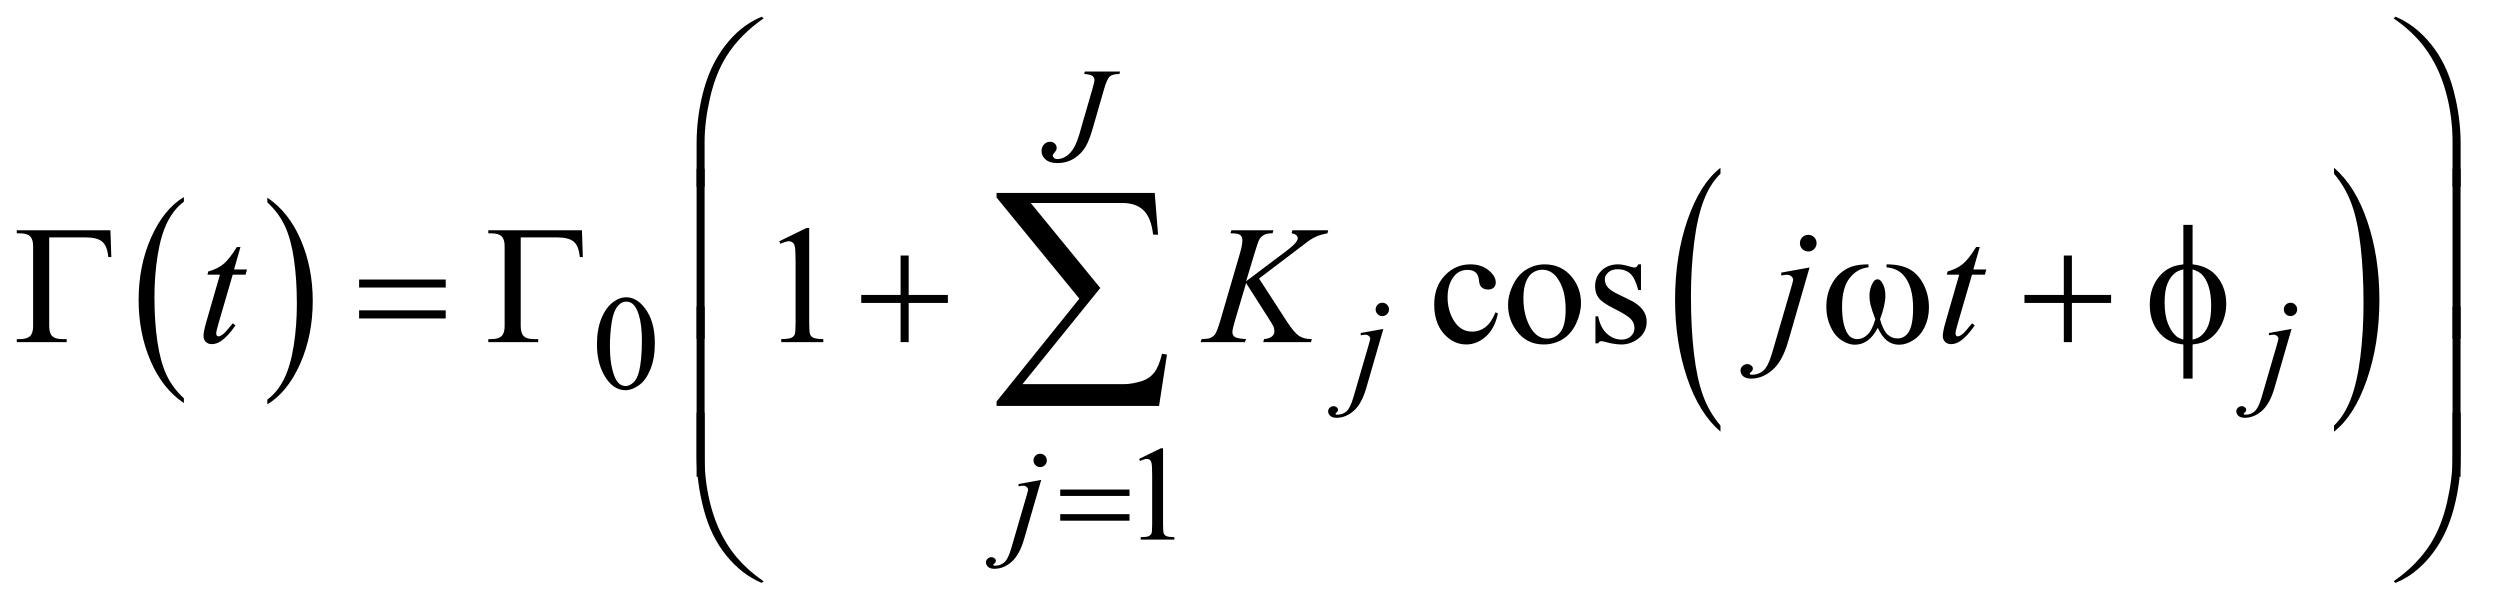
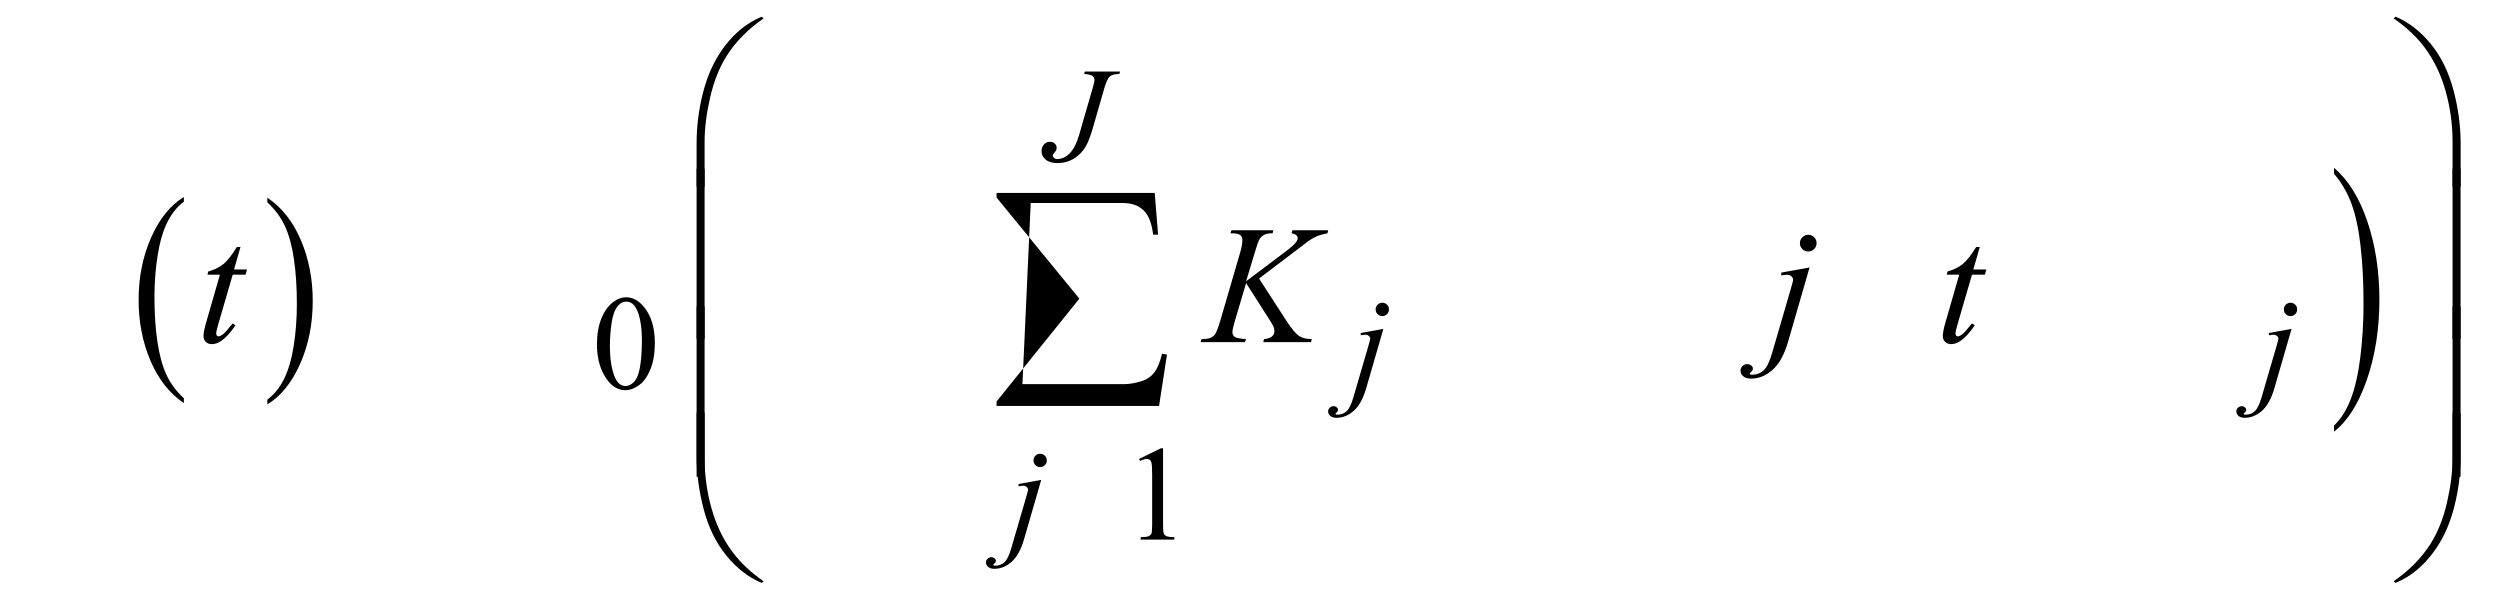
<svg xmlns="http://www.w3.org/2000/svg" stroke-dasharray="none" shape-rendering="auto" font-family="'Dialog'" text-rendering="auto" width="232" fill-opacity="1" color-interpolation="auto" color-rendering="auto" preserveAspectRatio="xMidYMid meet" font-size="12px" viewBox="0 0 232 57" fill="black" stroke="black" image-rendering="auto" stroke-miterlimit="10" stroke-linecap="square" stroke-linejoin="miter" font-style="normal" stroke-width="1" height="57" stroke-dashoffset="0" font-weight="normal" stroke-opacity="1">
  <defs id="genericDefs" />
  <g>
    <defs id="defs1">
      <clipPath clipPathUnits="userSpaceOnUse" id="clipPath1">
-         <path d="M0.861 1.742 L147.73 1.742 L147.73 37.306 L0.861 37.306 L0.861 1.742 Z" />
-       </clipPath>
+         </clipPath>
      <clipPath clipPathUnits="userSpaceOnUse" id="clipPath2">
        <path d="M27.52 55.645 L27.52 1191.886 L4719.793 1191.886 L4719.793 55.645 Z" />
      </clipPath>
    </defs>
    <g transform="scale(1.576,1.576) translate(-0.861,-1.742) matrix(0.031,0,0,0.031,0,0)">
      <path d="M377.062 812.781 L377.062 821.797 Q336.406 794.516 313.742 741.703 Q291.078 688.891 291.078 626.125 Q291.078 560.828 314.914 507.18 Q338.75 453.531 377.062 430.438 L377.062 439.25 Q357.906 453.531 345.602 478.305 Q333.297 503.078 327.219 541.188 Q321.141 579.297 321.141 620.656 Q321.141 667.484 326.75 705.273 Q332.359 743.062 343.883 767.945 Q355.406 792.828 377.062 812.781 Z" stroke="none" clip-path="url(#clipPath2)" />
    </g>
    <g transform="matrix(0.049,0,0,0.049,-1.357,-2.744)">
      <path d="M534.016 439.25 L534.016 430.438 Q574.656 457.516 597.32 510.32 Q619.984 563.125 619.984 625.906 Q619.984 691.203 596.156 744.953 Q572.328 798.703 534.016 821.797 L534.016 812.781 Q553.328 798.5 565.633 773.727 Q577.938 748.953 583.93 710.945 Q589.922 672.938 589.922 631.375 Q589.922 584.75 584.398 546.852 Q578.875 508.953 567.266 484.078 Q555.656 459.203 534.016 439.25 Z" stroke="none" clip-path="url(#clipPath2)" />
    </g>
    <g transform="matrix(0.049,0,0,0.049,-1.357,-2.744)">
-       <path d="M3286.062 861.953 L3286.062 873.484 Q3245.406 838.641 3222.742 771.219 Q3200.078 703.797 3200.078 623.641 Q3200.078 540.281 3223.914 471.789 Q3247.75 403.297 3286.062 373.812 L3286.062 385.062 Q3266.906 403.297 3254.602 434.93 Q3242.297 466.562 3236.219 515.219 Q3230.141 563.875 3230.141 616.672 Q3230.141 676.453 3235.75 724.703 Q3241.359 772.953 3252.883 804.727 Q3264.406 836.5 3286.062 861.953 Z" stroke="none" clip-path="url(#clipPath2)" />
-     </g>
+       </g>
    <g transform="matrix(0.049,0,0,0.049,-1.357,-2.744)">
      <path d="M4448.016 385.062 L4448.016 373.812 Q4488.656 408.391 4511.32 475.812 Q4533.984 543.234 4533.984 623.375 Q4533.984 706.75 4510.156 775.375 Q4486.328 844 4448.016 873.484 L4448.016 861.953 Q4467.328 843.734 4479.633 812.102 Q4491.938 780.469 4497.93 731.945 Q4503.922 683.422 4503.922 630.344 Q4503.922 570.844 4498.398 522.453 Q4492.875 474.062 4481.266 442.297 Q4469.656 410.531 4448.016 385.062 Z" stroke="none" clip-path="url(#clipPath2)" />
    </g>
    <g transform="matrix(0.049,0,0,0.049,-1.357,-2.744)">
      <path d="M1158.25 708.25 Q1158.25 679.25 1167 658.312 Q1175.75 637.375 1190.25 627.125 Q1201.5 619 1213.5 619 Q1233 619 1248.5 638.875 Q1267.875 663.5 1267.875 705.625 Q1267.875 735.125 1259.375 755.75 Q1250.875 776.375 1237.688 785.688 Q1224.5 795 1212.25 795 Q1188 795 1171.875 766.375 Q1158.25 742.25 1158.25 708.25 ZM1182.75 711.375 Q1182.75 746.375 1191.375 768.5 Q1198.5 787.125 1212.625 787.125 Q1219.375 787.125 1226.625 781.062 Q1233.875 775 1237.625 760.75 Q1243.375 739.25 1243.375 700.125 Q1243.375 671.125 1237.375 651.75 Q1232.875 637.375 1225.75 631.375 Q1220.625 627.25 1213.375 627.25 Q1204.875 627.25 1198.25 634.875 Q1189.25 645.25 1186 667.5 Q1182.75 689.75 1182.75 711.375 Z" stroke="none" clip-path="url(#clipPath2)" />
    </g>
    <g transform="matrix(0.049,0,0,0.049,-1.357,-2.744)">
      <path d="M2185 925.125 L2226.25 905 L2230.375 905 L2230.375 1048.125 Q2230.375 1062.375 2231.562 1065.875 Q2232.75 1069.375 2236.5 1071.25 Q2240.25 1073.125 2251.75 1073.375 L2251.75 1078 L2188 1078 L2188 1073.375 Q2200 1073.125 2203.5 1071.312 Q2207 1069.5 2208.375 1066.438 Q2209.75 1063.375 2209.75 1048.125 L2209.75 956.625 Q2209.75 938.125 2208.5 932.875 Q2207.625 928.875 2205.312 927 Q2203 925.125 2199.75 925.125 Q2195.125 925.125 2186.875 929 L2185 925.125 Z" stroke="none" clip-path="url(#clipPath2)" />
    </g>
    <g transform="matrix(0.049,0,0,0.049,-1.357,-2.744)">
-       <path d="M1503.5 512.906 L1555.062 487.75 L1560.219 487.75 L1560.219 666.656 Q1560.219 684.469 1561.703 688.844 Q1563.188 693.219 1567.875 695.562 Q1572.562 697.906 1586.938 698.219 L1586.938 704 L1507.25 704 L1507.25 698.219 Q1522.25 697.906 1526.625 695.641 Q1531 693.375 1532.719 689.547 Q1534.438 685.719 1534.438 666.656 L1534.438 552.281 Q1534.438 529.156 1532.875 522.594 Q1531.781 517.594 1528.891 515.25 Q1526 512.906 1521.938 512.906 Q1516.156 512.906 1505.844 517.75 L1503.5 512.906 ZM2864.562 649.625 Q2858.781 677.906 2841.906 693.141 Q2825.031 708.375 2804.562 708.375 Q2780.188 708.375 2762.062 687.906 Q2743.938 667.438 2743.938 632.594 Q2743.938 598.844 2764.016 577.75 Q2784.094 556.656 2812.219 556.656 Q2833.312 556.656 2846.906 567.828 Q2860.5 579 2860.5 591.031 Q2860.5 596.969 2856.672 600.641 Q2852.844 604.312 2845.969 604.312 Q2836.75 604.312 2832.062 598.375 Q2829.406 595.094 2828.547 585.875 Q2827.688 576.656 2822.219 571.812 Q2816.75 567.125 2807.062 567.125 Q2791.438 567.125 2781.906 578.688 Q2769.25 594 2769.25 619.156 Q2769.25 644.781 2781.828 664.391 Q2794.406 684 2815.812 684 Q2831.125 684 2843.312 673.531 Q2851.906 666.344 2860.031 647.438 L2864.562 649.625 ZM2953 556.656 Q2985.5 556.656 3005.188 581.344 Q3021.906 602.438 3021.906 629.781 Q3021.906 649 3012.688 668.688 Q3003.469 688.375 2987.297 698.375 Q2971.125 708.375 2951.281 708.375 Q2918.938 708.375 2899.875 682.594 Q2883.781 660.875 2883.781 633.844 Q2883.781 614.156 2893.547 594.703 Q2903.312 575.25 2919.25 565.953 Q2935.188 556.656 2953 556.656 ZM2948.156 566.812 Q2939.875 566.812 2931.516 571.734 Q2923.156 576.656 2918 589 Q2912.844 601.344 2912.844 620.719 Q2912.844 651.969 2925.266 674.625 Q2937.688 697.281 2958 697.281 Q2973.156 697.281 2983 684.781 Q2992.844 672.281 2992.844 641.812 Q2992.844 603.688 2976.438 581.812 Q2965.344 566.812 2948.156 566.812 ZM3135.5 556.656 L3135.5 605.406 L3130.344 605.406 Q3124.406 582.438 3115.109 574.156 Q3105.812 565.875 3091.438 565.875 Q3080.5 565.875 3073.781 571.656 Q3067.062 577.438 3067.062 584.469 Q3067.062 593.219 3072.062 599.469 Q3076.906 605.875 3091.75 613.062 L3114.562 624.156 Q3146.281 639.625 3146.281 664.938 Q3146.281 684.469 3131.516 696.422 Q3116.75 708.375 3098.469 708.375 Q3085.344 708.375 3068.469 703.688 Q3063.312 702.125 3060.031 702.125 Q3056.438 702.125 3054.406 706.188 L3049.25 706.188 L3049.25 655.094 L3054.406 655.094 Q3058.781 676.969 3071.125 688.062 Q3083.469 699.156 3098.781 699.156 Q3109.562 699.156 3116.359 692.828 Q3123.156 686.5 3123.156 677.594 Q3123.156 666.812 3115.578 659.469 Q3108 652.125 3085.344 640.875 Q3062.688 629.625 3055.656 620.562 Q3048.625 611.656 3048.625 598.062 Q3048.625 580.406 3060.734 568.531 Q3072.844 556.656 3092.062 556.656 Q3100.5 556.656 3112.531 560.25 Q3120.5 562.594 3123.156 562.594 Q3125.656 562.594 3127.062 561.5 Q3128.469 560.406 3130.344 556.656 L3135.5 556.656 Z" stroke="none" clip-path="url(#clipPath2)" />
-     </g>
+       </g>
    <g transform="matrix(0.049,0,0,0.049,-1.357,-2.744)">
      <path d="M2082.25 191.5 L2149 191.5 L2147.625 196.125 Q2134.75 196.25 2129.5 200.812 Q2124.25 205.375 2118.5 225.25 L2097 299.875 Q2090.875 321 2084.625 332.125 Q2076.25 347.125 2062.062 356 Q2047.875 364.875 2030.25 364.875 Q2015.75 364.875 2008 358.188 Q2000.25 351.5 2000.25 342 Q2000.25 334.5 2004.938 329.5 Q2009.625 324.5 2016.125 324.5 Q2021.75 324.5 2025.312 327.875 Q2028.875 331.25 2028.875 336.125 Q2028.875 340.125 2025.625 343.875 Q2021.5 348.625 2021.5 350.375 Q2021.5 353 2023.875 355.125 Q2026.25 357.25 2030.25 357.25 Q2036 357.25 2042.188 354.5 Q2048.375 351.75 2053.812 346.125 Q2059.25 340.5 2063.312 332.625 Q2067.375 324.75 2071.625 311.125 L2077.75 289.5 L2096.375 225.25 Q2100.5 211.125 2100.5 207.625 Q2100.5 202.875 2096.75 199.875 Q2093 196.875 2080.875 196.125 L2082.25 191.5 Z" stroke="none" clip-path="url(#clipPath2)" />
    </g>
    <g transform="matrix(0.049,0,0,0.049,-1.357,-2.744)">
      <path d="M2645.625 629.375 Q2650.875 629.375 2654.562 633.062 Q2658.25 636.75 2658.25 642 Q2658.25 647.25 2654.562 650.938 Q2650.875 654.625 2645.625 654.625 Q2640.375 654.625 2636.688 650.938 Q2633 647.25 2633 642 Q2633 636.75 2636.688 633.062 Q2640.375 629.375 2645.625 629.375 ZM2647.625 678.875 L2615.25 790.75 Q2606.625 820.75 2591.562 834 Q2576.5 847.25 2559 847.25 Q2551.125 847.25 2547.062 843.625 Q2543 840 2543 835 Q2543 831.125 2546.062 828.188 Q2549.125 825.25 2553.125 825.25 Q2556.75 825.25 2559.5 827.625 Q2561.75 829.5 2561.75 831.875 Q2561.75 835.125 2558.625 837.5 Q2556.875 838.875 2556.875 839.75 L2557.125 840.375 Q2557.5 840.875 2558.25 841.125 Q2559 841.375 2560.5 841.375 Q2570.625 841.375 2577.812 834.938 Q2585 828.5 2590.625 809.25 L2618.625 713.25 Q2622.75 699.125 2622.75 697.625 Q2622.75 694.625 2620.062 692.25 Q2617.375 689.875 2613.25 689.875 Q2611.625 689.875 2609.5 690.25 Q2607.875 690.5 2604.75 691 L2604.75 686.625 L2647.625 678.875 ZM4365.625 629.375 Q4370.875 629.375 4374.562 633.062 Q4378.25 636.75 4378.25 642 Q4378.25 647.25 4374.562 650.938 Q4370.875 654.625 4365.625 654.625 Q4360.375 654.625 4356.688 650.938 Q4353 647.25 4353 642 Q4353 636.75 4356.688 633.062 Q4360.375 629.375 4365.625 629.375 ZM4367.625 678.875 L4335.25 790.75 Q4326.625 820.75 4311.562 834 Q4296.5 847.25 4279 847.25 Q4271.125 847.25 4267.062 843.625 Q4263 840 4263 835 Q4263 831.125 4266.062 828.188 Q4269.125 825.25 4273.125 825.25 Q4276.75 825.25 4279.5 827.625 Q4281.75 829.5 4281.75 831.875 Q4281.75 835.125 4278.625 837.5 Q4276.875 838.875 4276.875 839.75 L4277.125 840.375 Q4277.5 840.875 4278.25 841.125 Q4279 841.375 4280.5 841.375 Q4290.625 841.375 4297.812 834.938 Q4305 828.5 4310.625 809.25 L4338.625 713.25 Q4342.75 699.125 4342.75 697.625 Q4342.75 694.625 4340.062 692.25 Q4337.375 689.875 4333.25 689.875 Q4331.625 689.875 4329.5 690.25 Q4327.875 690.5 4324.75 691 L4324.75 686.625 L4367.625 678.875 Z" stroke="none" clip-path="url(#clipPath2)" />
    </g>
    <g transform="matrix(0.049,0,0,0.049,-1.357,-2.744)">
      <path d="M1997.625 915.375 Q2002.875 915.375 2006.562 919.062 Q2010.25 922.75 2010.25 928 Q2010.25 933.25 2006.562 936.938 Q2002.875 940.625 1997.625 940.625 Q1992.375 940.625 1988.688 936.938 Q1985 933.25 1985 928 Q1985 922.75 1988.688 919.062 Q1992.375 915.375 1997.625 915.375 ZM1999.625 964.875 L1967.25 1076.75 Q1958.625 1106.75 1943.562 1120 Q1928.5 1133.25 1911 1133.25 Q1903.125 1133.25 1899.062 1129.625 Q1895 1126 1895 1121 Q1895 1117.125 1898.062 1114.188 Q1901.125 1111.25 1905.125 1111.25 Q1908.75 1111.25 1911.5 1113.625 Q1913.75 1115.5 1913.75 1117.875 Q1913.75 1121.125 1910.625 1123.5 Q1908.875 1124.875 1908.875 1125.75 L1909.125 1126.375 Q1909.5 1126.875 1910.25 1127.125 Q1911 1127.375 1912.5 1127.375 Q1922.625 1127.375 1929.812 1120.938 Q1937 1114.5 1942.625 1095.25 L1970.625 999.25 Q1974.75 985.125 1974.75 983.625 Q1974.75 980.625 1972.062 978.25 Q1969.375 975.875 1965.25 975.875 Q1963.625 975.875 1961.5 976.25 Q1959.875 976.5 1956.75 977 L1956.75 972.625 L1999.625 964.875 Z" stroke="none" clip-path="url(#clipPath2)" />
    </g>
    <g transform="matrix(0.049,0,0,0.049,-1.357,-2.744)">
      <path d="M483.125 523.844 L470.938 566.344 L495.469 566.344 L492.812 576.188 L468.438 576.188 L441.562 668.375 Q437.188 683.219 437.188 687.594 Q437.188 690.25 438.438 691.656 Q439.688 693.062 441.406 693.062 Q445.312 693.062 451.719 687.594 Q455.469 684.469 468.438 668.375 L473.594 672.281 Q459.219 693.219 446.406 701.812 Q437.656 707.75 428.75 707.75 Q421.875 707.75 417.5 703.453 Q413.125 699.156 413.125 692.438 Q413.125 684 418.125 666.656 L444.219 576.188 L420.625 576.188 L422.188 570.094 Q439.375 565.406 450.781 556.109 Q462.188 546.812 476.25 523.844 L483.125 523.844 ZM2412.188 583.531 L2464.688 664.625 Q2478.75 686.188 2487.969 692.203 Q2497.188 698.219 2512.188 698.219 L2510.469 704 L2420.156 704 L2421.562 698.219 Q2432.344 697.125 2436.797 693.062 Q2441.25 689 2441.25 683.844 Q2441.25 679.156 2439.688 674.781 Q2438.438 671.656 2430.625 659.469 L2387.656 592.125 L2366.875 662.281 Q2361.719 679.156 2361.719 684.938 Q2361.719 690.875 2366.094 694 Q2370.469 697.125 2387.656 698.219 L2385.156 704 L2301.406 704 L2303.438 698.219 Q2315.625 697.906 2319.844 696.031 Q2326.094 693.219 2329.062 688.844 Q2333.125 682.438 2339.062 662.281 L2376.406 534.312 Q2380.625 519.625 2380.625 510.719 Q2380.625 504.469 2376.641 501.188 Q2372.656 497.906 2361.094 497.906 L2357.969 497.906 L2359.844 492.125 L2439.375 492.125 L2437.812 497.906 Q2427.969 497.75 2423.125 500.094 Q2416.406 503.375 2413.281 508.531 Q2410.156 513.688 2404.062 534.312 L2387.656 588.688 L2462.969 531.969 Q2477.969 520.719 2482.656 514.156 Q2485.469 510.094 2485.469 506.812 Q2485.469 504 2482.578 501.344 Q2479.688 498.688 2473.75 497.906 L2475.312 492.125 L2543.125 492.125 L2541.719 497.906 Q2530.625 499.781 2523.047 502.828 Q2515.469 505.875 2507.5 511.188 Q2505.156 512.75 2477.031 534.312 L2412.188 583.531 ZM3452.281 500.719 Q3458.844 500.719 3463.453 505.328 Q3468.062 509.938 3468.062 516.5 Q3468.062 523.062 3463.453 527.672 Q3458.844 532.281 3452.281 532.281 Q3445.719 532.281 3441.109 527.672 Q3436.5 523.062 3436.5 516.5 Q3436.5 509.938 3441.109 505.328 Q3445.719 500.719 3452.281 500.719 ZM3454.781 562.594 L3414.312 702.438 Q3403.531 739.938 3384.703 756.5 Q3365.875 773.062 3344 773.062 Q3334.156 773.062 3329.078 768.531 Q3324 764 3324 757.75 Q3324 752.906 3327.828 749.234 Q3331.656 745.562 3336.656 745.562 Q3341.188 745.562 3344.625 748.531 Q3347.438 750.875 3347.438 753.844 Q3347.438 757.906 3343.531 760.875 Q3341.344 762.594 3341.344 763.688 L3341.656 764.469 Q3342.125 765.094 3343.062 765.406 Q3344 765.719 3345.875 765.719 Q3358.531 765.719 3367.516 757.672 Q3376.5 749.625 3383.531 725.562 L3418.531 605.562 Q3423.688 587.906 3423.688 586.031 Q3423.688 582.281 3420.328 579.312 Q3416.969 576.344 3411.812 576.344 Q3409.781 576.344 3407.125 576.812 Q3405.094 577.125 3401.188 577.75 L3401.188 572.281 L3454.781 562.594 ZM3777.125 523.844 L3764.938 566.344 L3789.469 566.344 L3786.812 576.188 L3762.438 576.188 L3735.562 668.375 Q3731.188 683.219 3731.188 687.594 Q3731.188 690.25 3732.438 691.656 Q3733.688 693.062 3735.406 693.062 Q3739.312 693.062 3745.719 687.594 Q3749.469 684.469 3762.438 668.375 L3767.594 672.281 Q3753.219 693.219 3740.406 701.812 Q3731.656 707.75 3722.75 707.75 Q3715.875 707.75 3711.5 703.453 Q3707.125 699.156 3707.125 692.438 Q3707.125 684 3712.125 666.656 L3738.219 576.188 L3714.625 576.188 L3716.188 570.094 Q3733.375 565.406 3744.781 556.109 Q3756.188 546.812 3770.25 523.844 L3777.125 523.844 Z" stroke="none" clip-path="url(#clipPath2)" />
    </g>
    <g transform="matrix(0.049,0,0,0.049,-1.357,-2.744)">
-       <path d="M2035.625 983.125 L2166.875 983.125 L2166.875 995.25 L2035.625 995.25 L2035.625 983.125 ZM2035.625 1029.75 L2166.875 1029.75 L2166.875 1042.125 L2035.625 1042.125 L2035.625 1029.75 Z" stroke="none" clip-path="url(#clipPath2)" />
-     </g>
+       </g>
    <g transform="matrix(0.049,0,0,0.049,-1.357,-2.744)">
      <path d="M1346.969 409.938 L1346.969 327.75 Q1346.969 279.625 1358.688 233.219 Q1368.688 193.375 1386.891 163.219 Q1405.094 133.062 1429.469 112.438 Q1447.281 97.281 1470.25 87.594 L1473.844 90.875 Q1429.781 121.188 1403.844 161.969 Q1383.219 194.625 1372.672 240.25 Q1362.125 285.875 1362.125 324.625 L1362.125 409.938 L1346.969 409.938 ZM4687.844 409.938 L4672.531 409.938 L4672.531 324.625 Q4672.531 275.25 4659.406 228.531 Q4646.281 181.812 4620.031 146.5 Q4597.375 115.875 4560.969 90.875 L4564.562 87.594 Q4602.219 103.375 4631.516 139.469 Q4660.812 175.562 4674.328 226.891 Q4687.844 278.219 4687.844 327.75 L4687.844 409.938 Z" stroke="none" clip-path="url(#clipPath2)" />
    </g>
    <g transform="matrix(0.049,0,0,0.049,-1.357,-2.744)">
      <path d="M1362.125 697.938 L1346.969 697.938 L1346.969 375.594 L1362.125 375.594 L1362.125 697.938 ZM4687.688 697.938 L4672.531 697.938 L4672.531 375.594 L4687.688 375.594 L4687.688 697.938 Z" stroke="none" clip-path="url(#clipPath2)" />
    </g>
    <g transform="matrix(0.049,0,0,0.049,-1.357,-2.744)">
-       <path d="M236.812 492.125 L238.531 542.906 L232.75 542.906 Q231.031 522.438 221.656 514 Q212.281 505.562 189 505.562 L120.875 505.562 L120.875 673.531 Q120.875 686.969 126.578 692.594 Q132.281 698.219 145.562 698.219 L154 698.219 L154 704 L59.469 704 L59.469 698.219 L64.938 698.219 Q78.688 698.219 84.547 692.594 Q90.406 686.969 90.406 674 L90.406 522.125 Q90.406 509.156 84.625 503.531 Q78.844 497.906 64.938 497.906 L59.469 497.906 L59.469 492.125 L236.812 492.125 ZM707.781 585.406 L871.844 585.406 L871.844 600.562 L707.781 600.562 L707.781 585.406 ZM707.781 643.688 L871.844 643.688 L871.844 659.156 L707.781 659.156 L707.781 643.688 ZM1129.812 492.125 L1131.531 542.906 L1125.75 542.906 Q1124.031 522.438 1114.656 514 Q1105.281 505.562 1082 505.562 L1013.875 505.562 L1013.875 673.531 Q1013.875 686.969 1019.578 692.594 Q1025.281 698.219 1038.562 698.219 L1047 698.219 L1047 704 L952.469 704 L952.469 698.219 L957.938 698.219 Q971.688 698.219 977.547 692.594 Q983.406 686.969 983.406 674 L983.406 522.125 Q983.406 509.156 977.625 503.531 Q971.844 497.906 957.938 497.906 L952.469 497.906 L952.469 492.125 L1129.812 492.125 ZM1733.312 539.938 L1748.625 539.938 L1748.625 614.625 L1822.844 614.625 L1822.844 629.781 L1748.625 629.781 L1748.625 704 L1733.312 704 L1733.312 629.781 L1658.781 629.781 L1658.781 614.625 L1733.312 614.625 L1733.312 539.938 ZM3600.562 562.281 L3600.562 556.656 Q3626.969 556.656 3643.688 565.641 Q3660.406 574.625 3670.641 594.547 Q3680.875 614.469 3680.875 638.219 Q3680.875 658.375 3672.906 675.094 Q3664.938 691.812 3651.109 700.328 Q3637.281 708.844 3624.781 708.844 Q3611.031 708.844 3601.344 701.031 Q3591.656 693.219 3584 676.812 Q3575.406 693.375 3564.547 701.109 Q3553.688 708.844 3540.25 708.844 Q3528.531 708.844 3515.484 700.484 Q3502.438 692.125 3494.469 674.703 Q3486.5 657.281 3486.5 636.969 Q3486.5 614.938 3495.406 596.812 Q3502.281 582.75 3512.984 573.531 Q3523.688 564.312 3535.719 560.484 Q3547.75 556.656 3566.344 556.656 L3566.344 562.281 Q3544.625 564.469 3530.484 582.828 Q3516.344 601.188 3516.344 636.812 Q3516.344 671.969 3527.125 688.375 Q3533.688 698.219 3545.562 698.219 Q3555.406 698.219 3564.234 690.094 Q3573.062 681.969 3579.312 660.719 Q3572.438 642.438 3570.328 633.531 Q3568.219 624.625 3568.219 616.5 Q3568.219 601.344 3575.25 590.406 Q3578.688 584.938 3583.375 584.938 Q3588.219 584.938 3591.656 590.406 Q3598.375 600.719 3598.375 615.562 Q3598.375 633.688 3588.219 660.719 Q3594.312 682.125 3602.516 689.547 Q3610.719 696.969 3621.031 696.969 Q3633.219 696.969 3640.719 687.438 Q3650.875 674.625 3650.875 639.469 Q3650.875 596.812 3631.969 576.5 Q3620.562 564.156 3600.562 562.281 ZM3936.312 539.938 L3951.625 539.938 L3951.625 614.625 L4025.844 614.625 L4025.844 629.781 L3951.625 629.781 L3951.625 704 L3936.312 704 L3936.312 629.781 L3861.781 629.781 L3861.781 614.625 L3936.312 614.625 L3936.312 539.938 ZM4180.188 556.656 Q4211.281 560.094 4227.609 581.188 Q4243.938 602.281 4243.938 631.656 Q4243.938 645.094 4240.031 657.672 Q4236.125 670.25 4229.797 679.703 Q4223.469 689.156 4215.656 695.328 Q4207.844 701.5 4198.469 704.781 Q4191.906 706.969 4180.188 708.375 L4180.188 773.062 L4162.688 773.062 L4162.688 708.375 Q4139.094 706.031 4124.562 693.531 Q4099.094 671.812 4099.094 633.062 Q4099.094 617.75 4103 605.562 Q4106.906 593.375 4113.547 584.156 Q4120.188 574.938 4128.078 569.078 Q4135.969 563.219 4144.875 560.25 Q4151.281 558.062 4162.688 556.656 L4162.688 481.812 L4180.188 481.812 L4180.188 556.656 ZM4162.688 566.188 Q4152.375 568.688 4146.906 573.062 Q4138 580.094 4132.609 593.141 Q4127.219 606.188 4127.219 628.531 Q4127.219 653.219 4133.547 668.922 Q4139.875 684.625 4149.25 692.594 Q4153.625 696.5 4162.688 699.156 L4162.688 566.188 ZM4180.188 699.156 Q4189.719 696.969 4195.031 692.906 Q4204.719 685.406 4210.031 672.125 Q4215.344 658.844 4215.344 635.094 Q4215.344 613.375 4210.5 598.297 Q4205.656 583.219 4197.062 575.094 Q4191.438 569.781 4180.188 566.188 L4180.188 699.156 Z" stroke="none" clip-path="url(#clipPath2)" />
-     </g>
+       </g>
    <g transform="matrix(0.049,0,0,0.049,-1.357,-2.744)">
      <path d="M1362.125 958.938 L1346.969 958.938 L1346.969 636.594 L1362.125 636.594 L1362.125 958.938 ZM4687.688 958.938 L4672.531 958.938 L4672.531 636.594 L4687.688 636.594 L4687.688 958.938 Z" stroke="none" clip-path="url(#clipPath2)" />
    </g>
    <g transform="matrix(0.049,0,0,0.049,-1.357,-2.744)">
      <path d="M1346.969 837.594 L1362.125 837.594 L1362.125 923.062 Q1362.125 972.438 1375.328 1019.156 Q1388.531 1065.875 1414.781 1101.188 Q1437.438 1131.656 1473.844 1156.812 L1470.25 1159.938 Q1432.594 1144.156 1403.297 1108.141 Q1374 1072.125 1360.484 1020.719 Q1346.969 969.312 1346.969 919.938 L1346.969 837.594 ZM4687.844 837.594 L4687.844 919.938 Q4687.844 968.062 4676.125 1014.312 Q4666.125 1054.312 4647.922 1084.469 Q4629.719 1114.625 4605.188 1135.25 Q4587.531 1150.406 4564.562 1159.938 L4560.969 1156.812 Q4605.031 1126.5 4630.969 1085.719 Q4651.594 1053.062 4662.062 1007.438 Q4672.531 961.812 4672.531 923.062 L4672.531 837.594 L4687.844 837.594 Z" stroke="none" clip-path="url(#clipPath2)" />
    </g>
    <g transform="matrix(0.049,0,0,0.049,-1.357,-2.744)">
-       <path d="M2222.812 824.812 L1915.078 824.812 L1915.078 816.375 L2071.875 621.609 L1915.078 430.125 L1915.078 421.453 L2214.609 421.453 L2220.938 500.438 L2211.562 500.438 Q2207.812 468.094 2193.398 454.266 Q2178.984 440.438 2153.203 440.438 L1979.766 440.438 L2111.484 601.453 L1964.062 783.562 L2155.781 783.562 Q2172.188 783.562 2191.641 777.234 Q2205 772.781 2213.789 761.414 Q2222.578 750.047 2228.438 725.906 L2237.812 727.547 L2222.812 824.812 Z" stroke="none" clip-path="url(#clipPath2)" />
+       <path d="M2222.812 824.812 L1915.078 824.812 L1915.078 816.375 L2071.875 621.609 L1915.078 430.125 L1915.078 421.453 L2214.609 421.453 L2220.938 500.438 L2211.562 500.438 Q2207.812 468.094 2193.398 454.266 Q2178.984 440.438 2153.203 440.438 L1979.766 440.438 L1964.062 783.562 L2155.781 783.562 Q2172.188 783.562 2191.641 777.234 Q2205 772.781 2213.789 761.414 Q2222.578 750.047 2228.438 725.906 L2237.812 727.547 L2222.812 824.812 Z" stroke="none" clip-path="url(#clipPath2)" />
    </g>
  </g>
</svg>